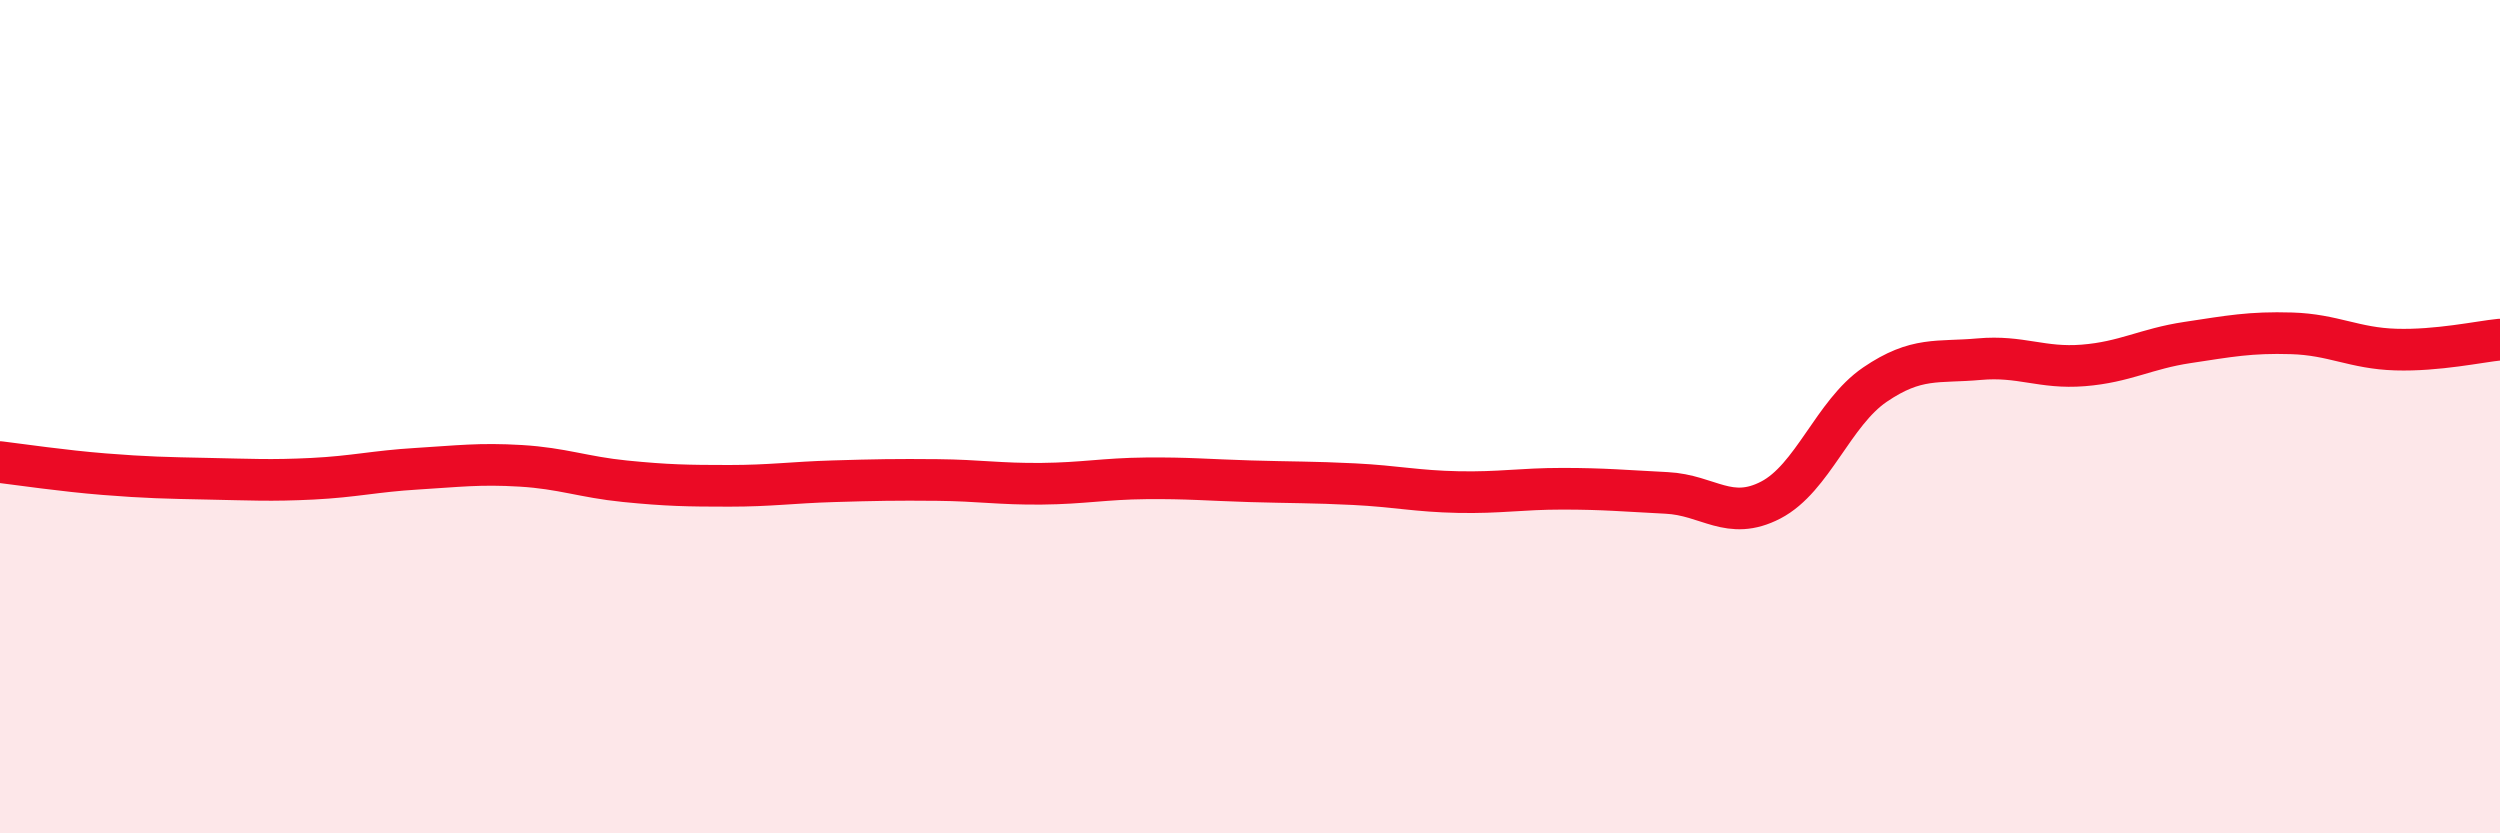
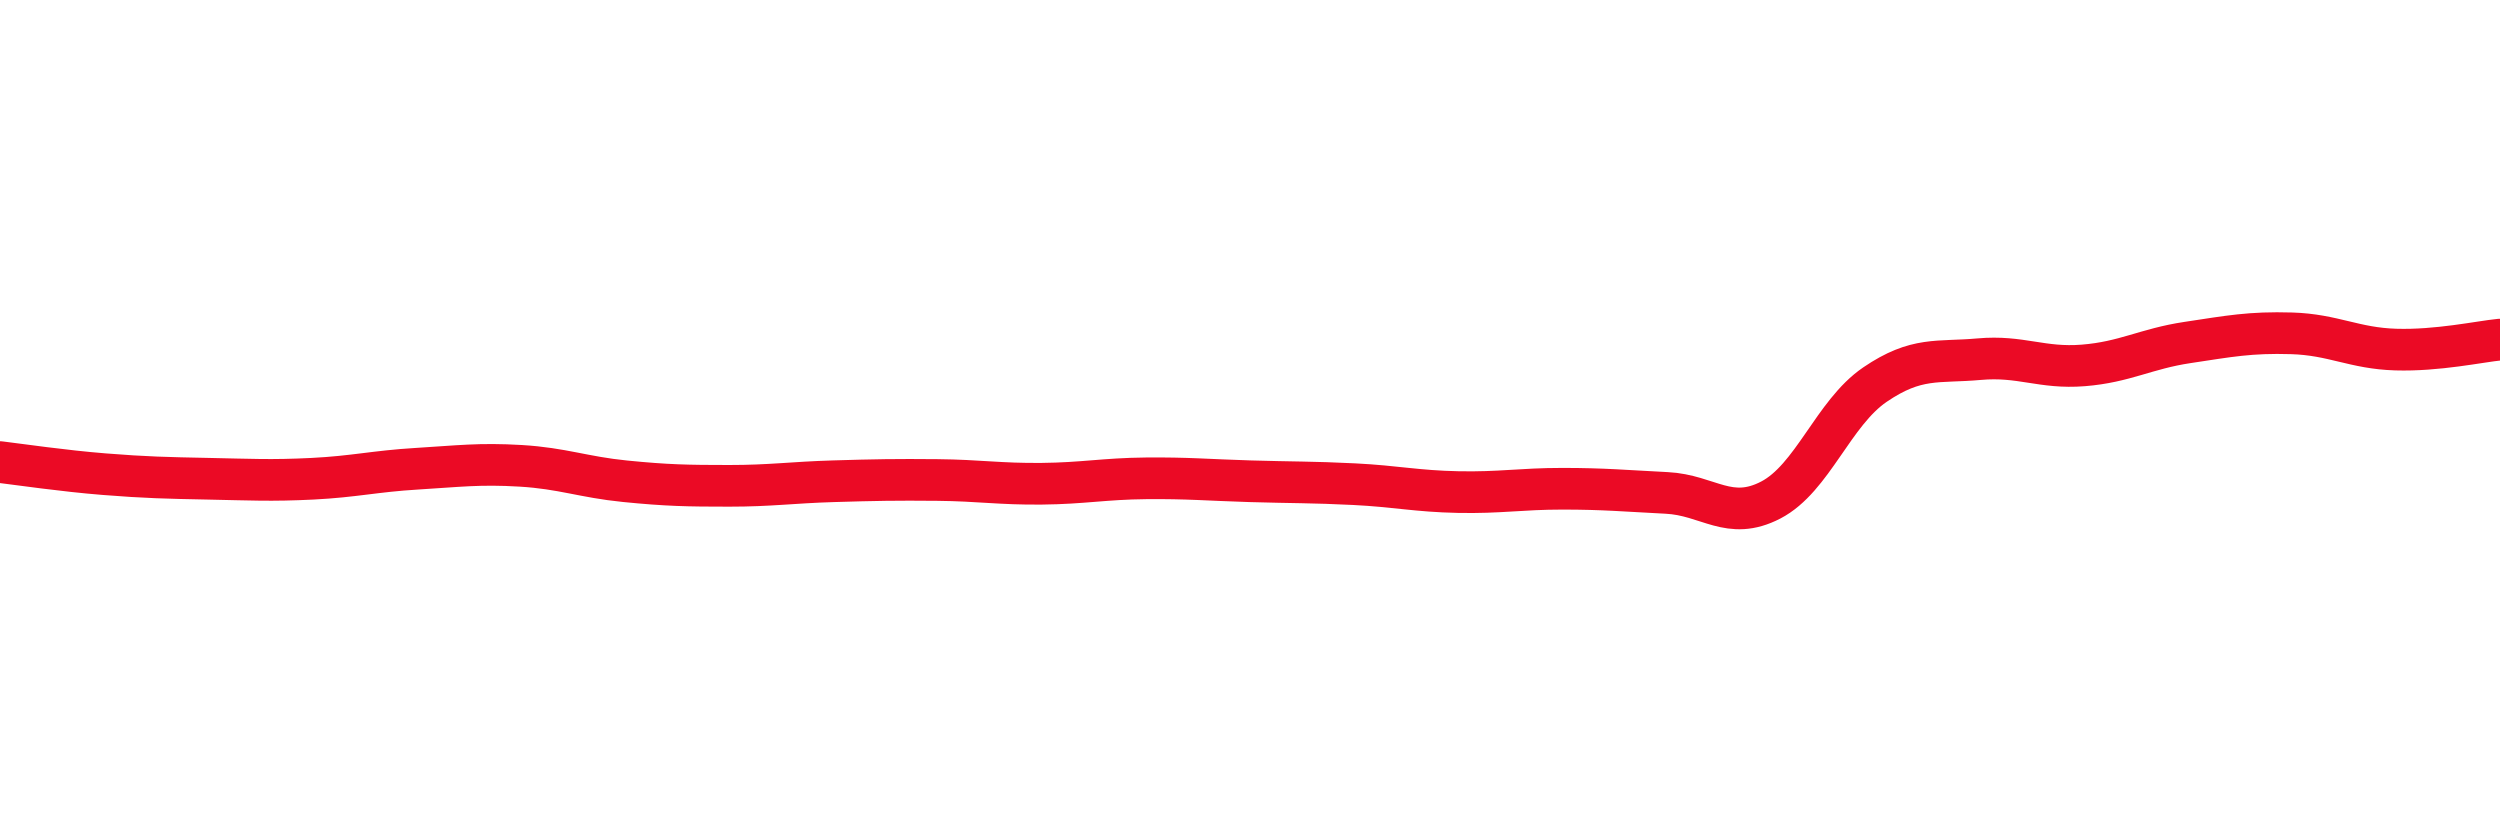
<svg xmlns="http://www.w3.org/2000/svg" width="60" height="20" viewBox="0 0 60 20">
-   <path d="M 0,11.09 C 0.5,11.15 1.5,11.3 2.5,11.38 C 3.5,11.46 4,11.47 5,11.49 C 6,11.51 6.5,11.54 7.5,11.49 C 8.5,11.44 9,11.31 10,11.25 C 11,11.19 11.5,11.12 12.5,11.18 C 13.5,11.24 14,11.45 15,11.55 C 16,11.65 16.5,11.66 17.5,11.66 C 18.5,11.66 19,11.58 20,11.55 C 21,11.52 21.5,11.51 22.5,11.52 C 23.5,11.53 24,11.62 25,11.61 C 26,11.6 26.5,11.49 27.5,11.48 C 28.5,11.47 29,11.52 30,11.55 C 31,11.58 31.5,11.57 32.5,11.62 C 33.5,11.67 34,11.79 35,11.81 C 36,11.83 36.5,11.73 37.5,11.73 C 38.5,11.73 39,11.78 40,11.83 C 41,11.88 41.5,12.52 42.5,12 C 43.5,11.48 44,9.91 45,9.23 C 46,8.55 46.5,8.71 47.5,8.62 C 48.5,8.53 49,8.85 50,8.77 C 51,8.69 51.5,8.37 52.5,8.22 C 53.5,8.07 54,7.97 55,8 C 56,8.03 56.5,8.36 57.5,8.39 C 58.5,8.42 59.5,8.2 60,8.15L60 20L0 20Z" fill="#EB0A25" opacity="0.1" stroke-linecap="round" stroke-linejoin="round" />
  <path d="M 0,11.09 C 0.5,11.15 1.5,11.3 2.5,11.38 C 3.5,11.46 4,11.47 5,11.49 C 6,11.51 6.5,11.54 7.5,11.49 C 8.5,11.44 9,11.31 10,11.25 C 11,11.19 11.5,11.12 12.5,11.18 C 13.5,11.24 14,11.45 15,11.55 C 16,11.65 16.5,11.66 17.5,11.66 C 18.5,11.66 19,11.58 20,11.55 C 21,11.52 21.5,11.51 22.5,11.52 C 23.5,11.53 24,11.62 25,11.61 C 26,11.6 26.5,11.49 27.5,11.48 C 28.5,11.47 29,11.52 30,11.55 C 31,11.58 31.5,11.57 32.5,11.62 C 33.5,11.67 34,11.79 35,11.81 C 36,11.83 36.5,11.73 37.5,11.73 C 38.5,11.73 39,11.78 40,11.83 C 41,11.88 41.5,12.52 42.5,12 C 43.5,11.48 44,9.91 45,9.23 C 46,8.55 46.5,8.71 47.5,8.62 C 48.5,8.53 49,8.85 50,8.77 C 51,8.69 51.5,8.37 52.5,8.22 C 53.5,8.07 54,7.97 55,8 C 56,8.03 56.5,8.36 57.5,8.39 C 58.5,8.42 59.5,8.2 60,8.15" stroke="#EB0A25" stroke-width="1" fill="none" stroke-linecap="round" stroke-linejoin="round" />
</svg>